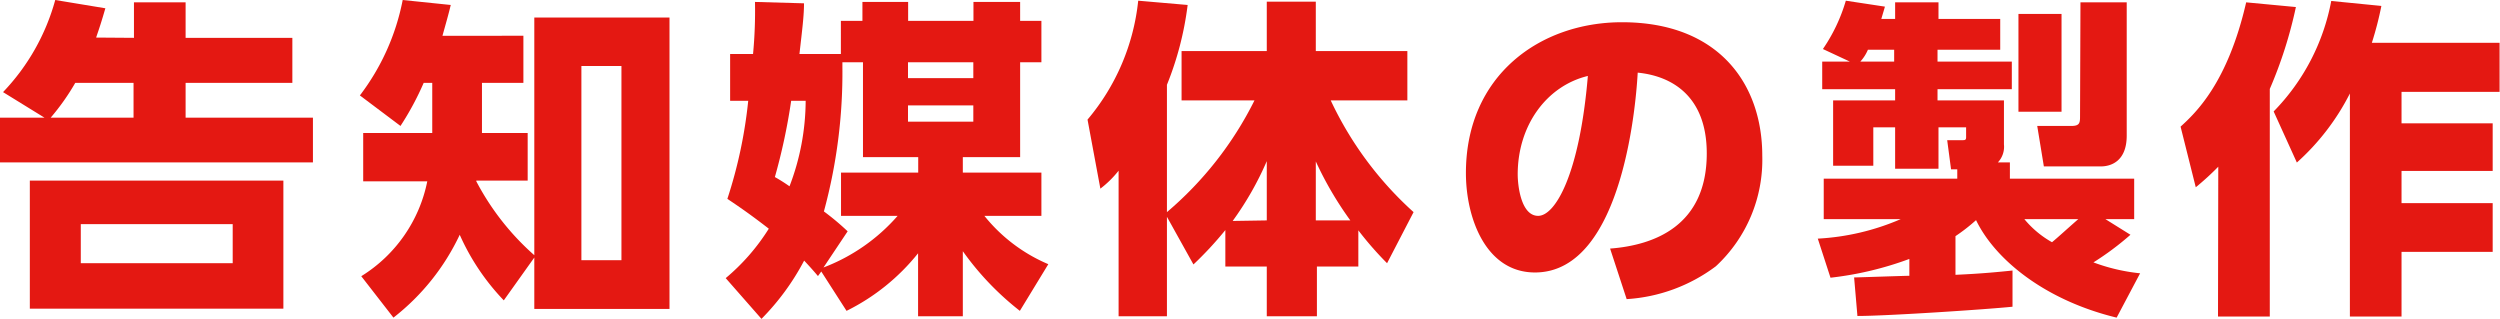
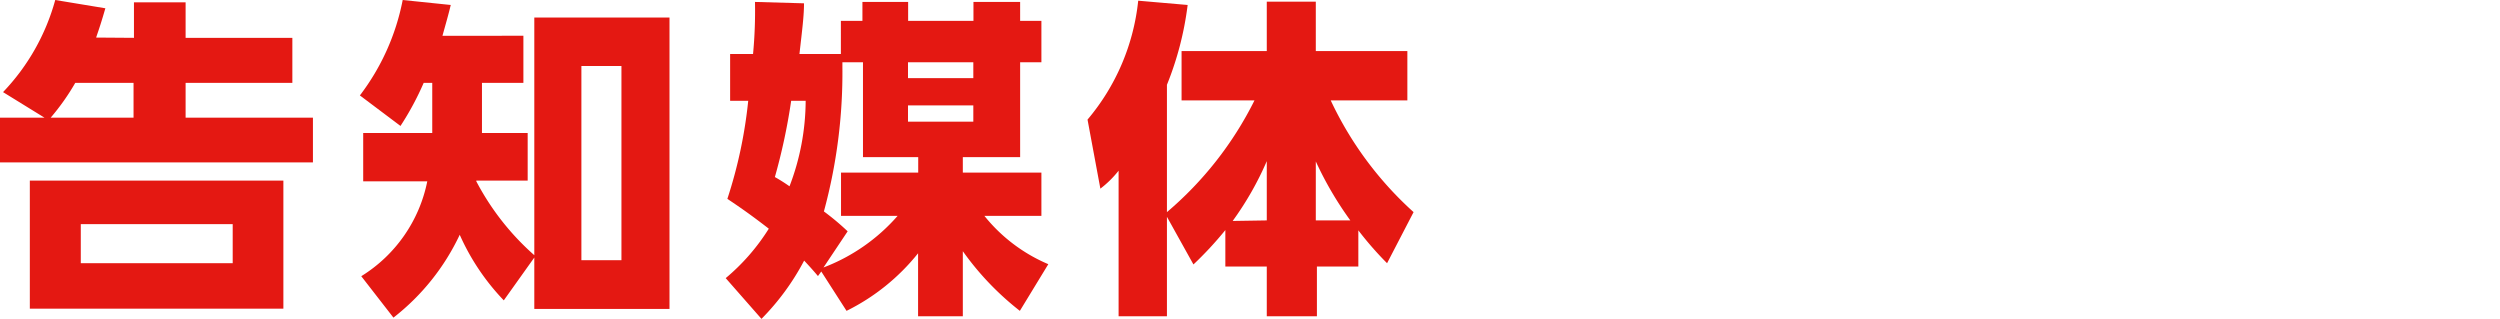
<svg xmlns="http://www.w3.org/2000/svg" viewBox="0 0 181.03 23.09">
  <defs>
    <style>.cls-1{fill:#e41812;}</style>
  </defs>
  <g id="レイヤー_2" data-name="レイヤー 2">
    <g id="レイヤー_2-2" data-name="レイヤー 2">
      <path class="cls-1" d="M9.7,2.74V.17h3.74V2.74h7.73V6H13.44V8.52h9.22v3.24H0V8.52H3.22l-3-1.85A15.6,15.6,0,0,0,4,0l3.63.6c-.29,1-.43,1.42-.67,2.12ZM20.52,22.35H2.16V13.08H20.52ZM5.45,6A16.47,16.47,0,0,1,3.67,8.52h6V6Zm11.4,10.23h-11v2.83h11Z" />
      <path class="cls-1" d="M38.69,1.27h9.79v21.1H38.69V18.65l-2.21,3.1A16.59,16.59,0,0,1,33.29,17,16.51,16.51,0,0,1,28.49,23L26.16,20a10.5,10.5,0,0,0,4.78-6.87H26.3V9.63h5V6h-.62A20.86,20.86,0,0,1,29,9.12L26.06,6.91A16.59,16.59,0,0,0,29.16,0l3.48.36c-.19.79-.31,1.18-.6,2.23H37.9V6h-3V9.63h3.31v3.45H34.49v.05a18.69,18.69,0,0,0,4.2,5.35ZM45,4.78H42.1V18.84H45Z" />
      <path class="cls-1" d="M60.89,1.51h1.56V.14h3.31V1.51h4.73V.14h3.38V1.51h1.54v3H73.87v6.87H69.72V12.5h5.69v3.13H71.28a11.88,11.88,0,0,0,4.63,3.5l-2.06,3.38a20.65,20.65,0,0,1-4.13-4.32V22.9H66.48V18.34a15.32,15.32,0,0,1-5.18,4.17l-1.83-2.85-.24.33c-.38-.45-.6-.69-1-1.12a17.72,17.72,0,0,1-3.09,4.22l-2.59-2.95a15.12,15.12,0,0,0,3.12-3.58c-1.42-1.1-2.24-1.65-3-2.16a33.75,33.75,0,0,0,1.51-7.1H52.87V3.91h1.66A33.06,33.06,0,0,0,54.67.14l3.55.1c0,.89-.12,1.82-.33,3.67h3ZM57.29,7.3a43.07,43.07,0,0,1-1.18,5.52,12.4,12.4,0,0,1,1.06.67A17.44,17.44,0,0,0,58.34,7.3ZM61,4.51v.34a38.28,38.28,0,0,1-1.34,10.46,18.49,18.49,0,0,1,1.72,1.44l-1.75,2.62A13.52,13.52,0,0,0,65,15.63h-4.1V12.5h5.59V11.38h-4V4.51Zm4.75,0V5.66h4.73V4.51Zm0,3.12V8.81h4.73V7.63Z" />
      <path class="cls-1" d="M84.5,15.7v7.2H81V12.36a7.31,7.31,0,0,1-1.32,1.3l-.93-5A15.88,15.88,0,0,0,82.42.05L86,.36A22.9,22.9,0,0,1,84.5,6.14v9.22a25.51,25.51,0,0,0,6.34-8.09H85.56V3.7h6.17V.12h3.55V3.7h6.63V7.27H96.36a25.38,25.38,0,0,0,6,8.09l-1.92,3.7a24.37,24.37,0,0,1-2.08-2.38V19.3h-3v3.6H91.73V19.3h-3V16.66a25.81,25.81,0,0,1-2.31,2.49Zm7.23.26V11.67A22.59,22.59,0,0,1,89.26,16Zm3.55,0h2.5a25.14,25.14,0,0,1-2.5-4.27Z" />
-       <path class="cls-1" d="M116.59,18c3.17-.24,7-1.63,7-6.89,0-4.17-2.55-5.61-5-5.85-.08,1.48-.91,14.47-7.44,14.47-3.56,0-5-3.94-5-7.2,0-7.08,5.38-10.92,11.3-10.92,7,0,10.16,4.46,10.16,9.67a10.51,10.51,0,0,1-3.36,8,12,12,0,0,1-6.46,2.38Zm-6.69-5.37c0,.81.24,3,1.48,3s3-3,3.6-10.13C112,6.22,109.9,9.07,109.9,12.63Z" />
-       <path class="cls-1" d="M134.26,20.09c.24,0,3.69-.12,4-.12V18.75a24.18,24.18,0,0,1-5.71,1.36l-.92-2.83a17.49,17.49,0,0,0,6-1.41h-5.57V12.94h9.67v-.68h-.45L141,10.15h1.11c.16,0,.26,0,.26-.21V9.22h-2v3h-3.14v-3h-1.58V12h-2.91V7.27h4.49V6.46h-5.28v-2h2L132,3.55a12.23,12.23,0,0,0,1.66-3.5l2.83.43c-.07.26-.1.34-.26.89h1V.17h3.14v1.2h4.47V3.6H140.3v.86h5.38v2H140.3v.81h4.81v3.19a1.65,1.65,0,0,1-.44,1.3h.87v1.18h9v2.93h-2.08L154.27,17a20.65,20.65,0,0,1-2.68,2,13.45,13.45,0,0,0,3.38.79L153.27,23c-5.16-1.25-8.79-4.18-10.18-7.06a13.35,13.35,0,0,1-1.49,1.16v2.8c2-.09,3.12-.21,4.13-.31l0,2.62c-1.85.19-9.05.67-11.23.67Zm2.9-15.63V3.6h-1.9a3,3,0,0,1-.55.86Zm9-3.45h3.12V8.09h-3.12Zm.43,14.86a7.1,7.1,0,0,0,2,1.67c.46-.38,1.13-1,1.9-1.67ZM150.65.17H154V9.82c0,1.89-1.18,2.23-1.87,2.23H148l-.48-2.93H150c.6,0,.62-.24.62-.7Z" />
-       <path class="cls-1" d="M160.63,12.07A19.64,19.64,0,0,1,159,13.56l-1.1-4.39c1.1-1,3.41-3.17,4.75-9l3.6.34a31.39,31.39,0,0,1-1.89,5.93V22.92h-3.75ZM172.44.43a24.23,24.23,0,0,1-.69,2.67H181V6.65h-7.1V8.93h6.6v3.45h-6.6v2.33h6.6v3.53h-6.6v4.68h-3.74V6.77a17.06,17.06,0,0,1-3.84,5l-1.68-3.7a15.53,15.53,0,0,0,4.17-8Z" />
    </g>
  </g>
</svg>